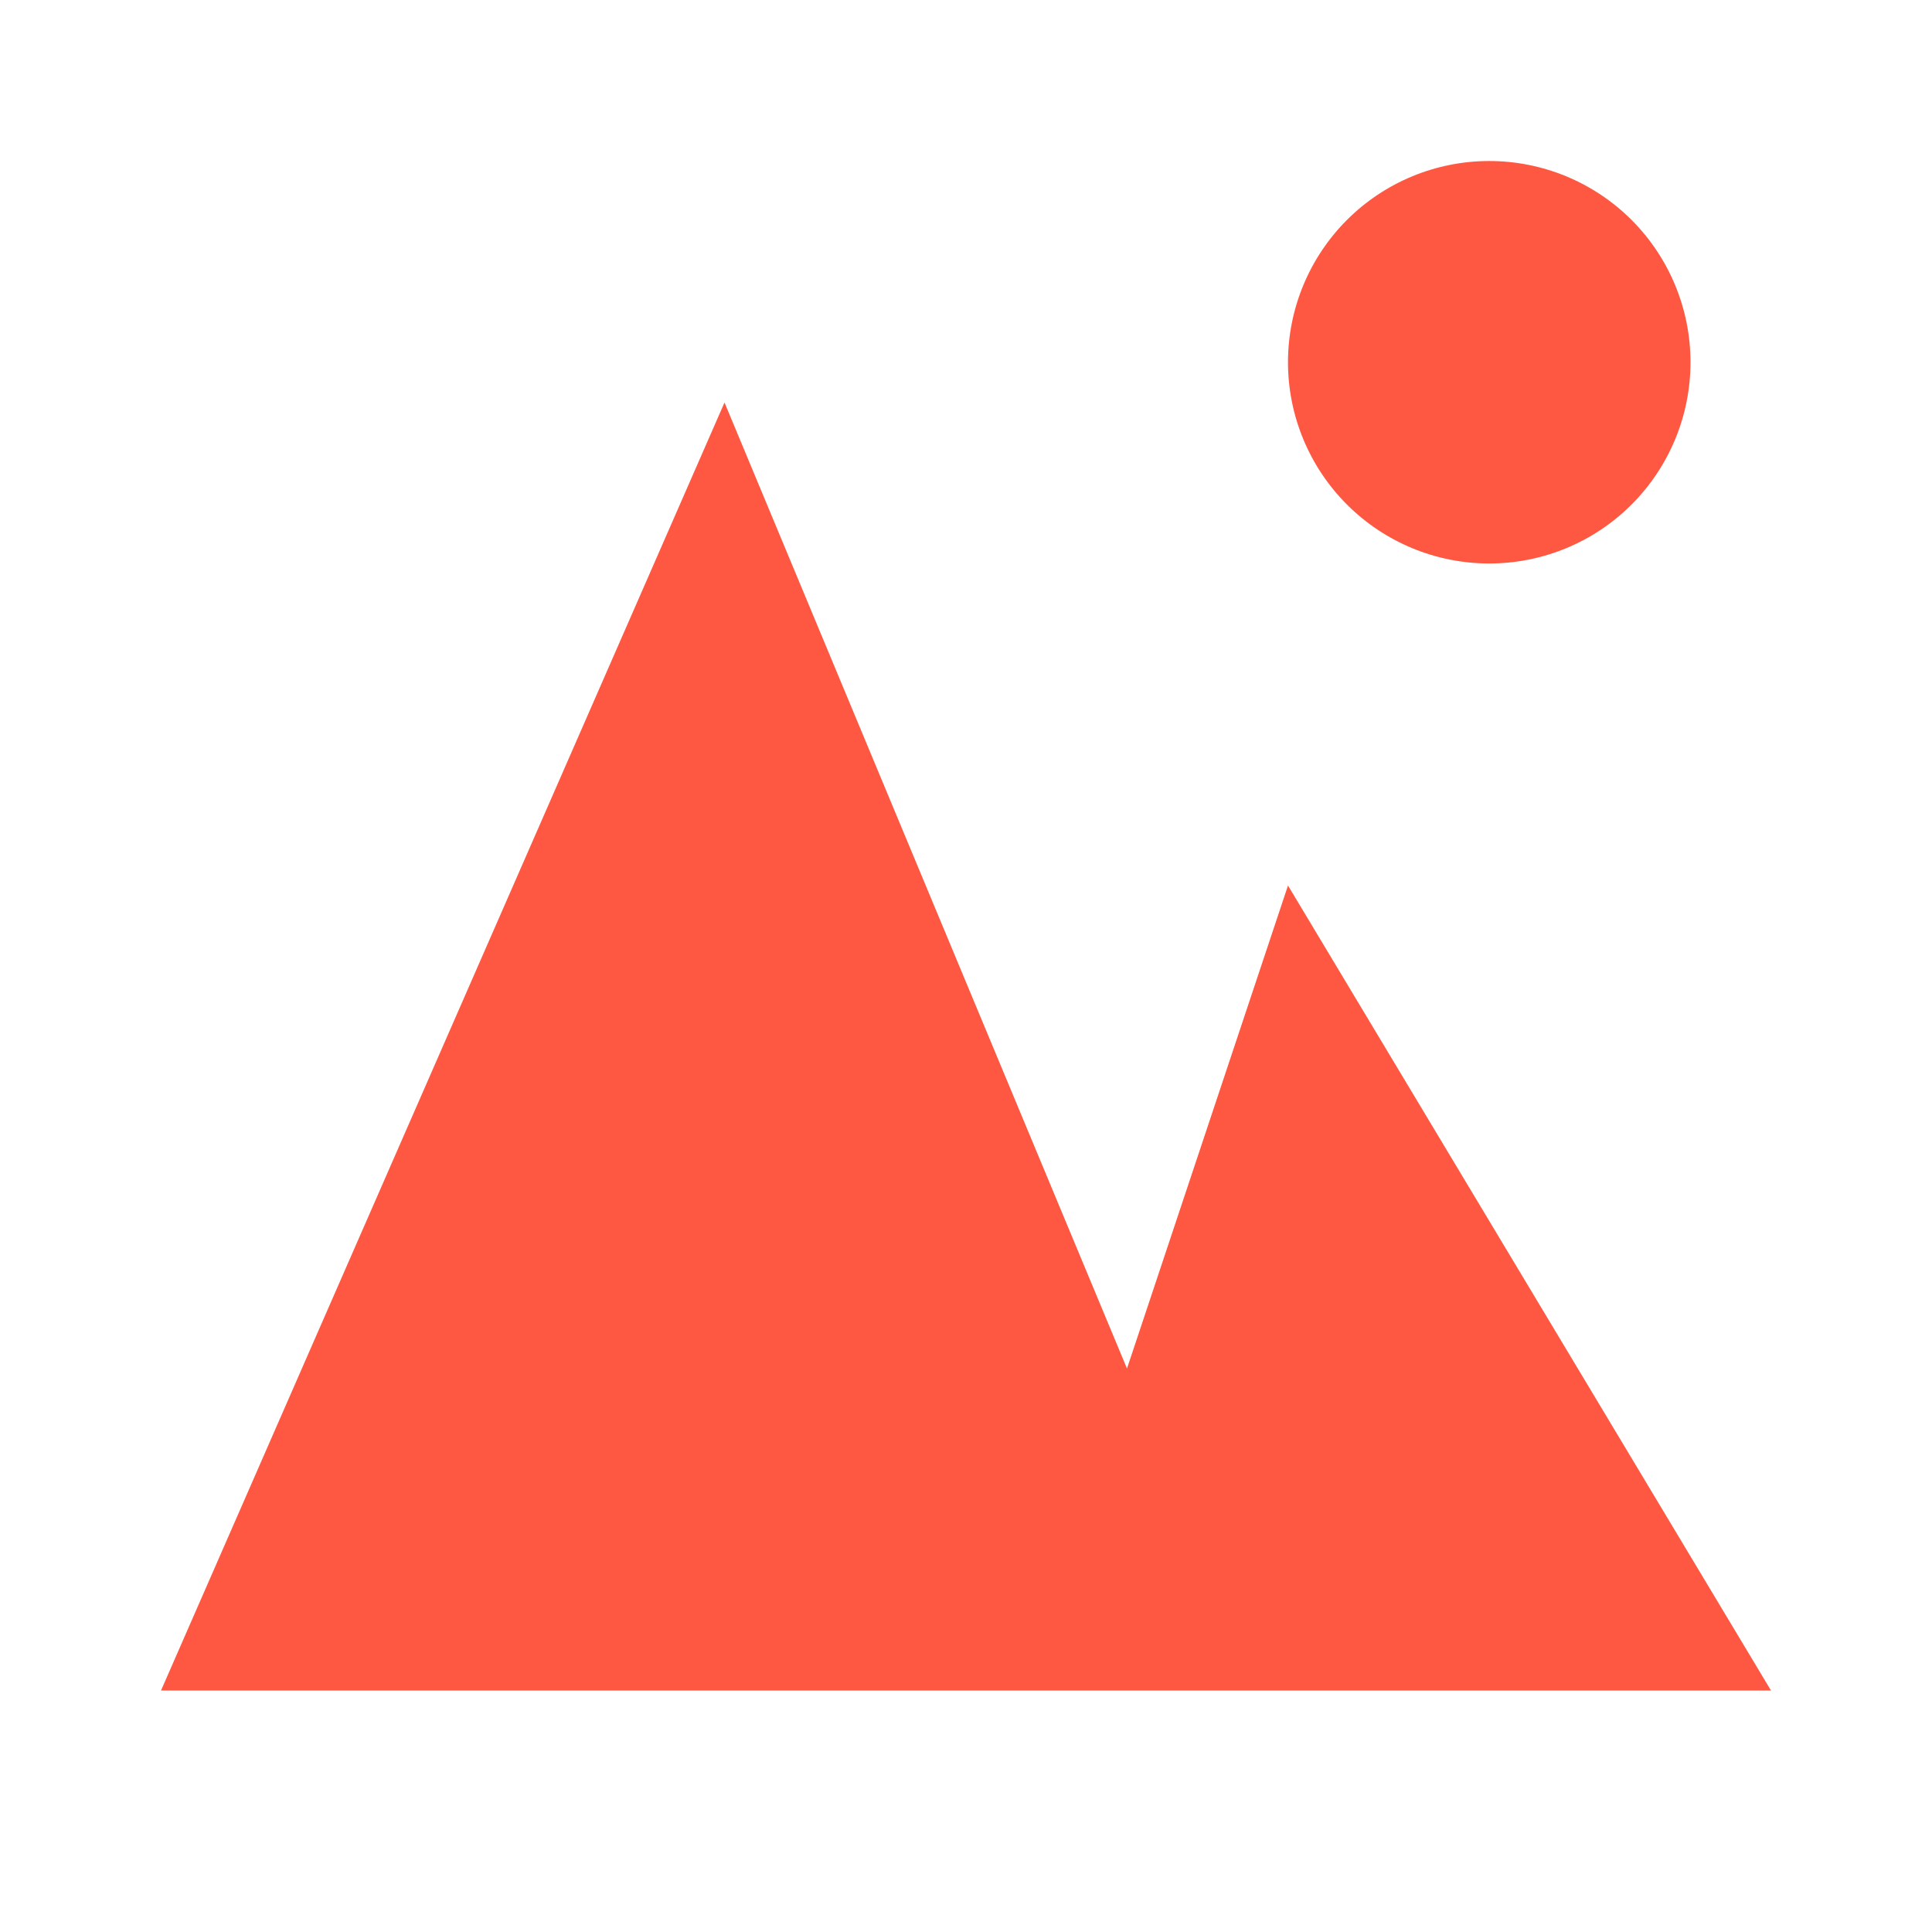
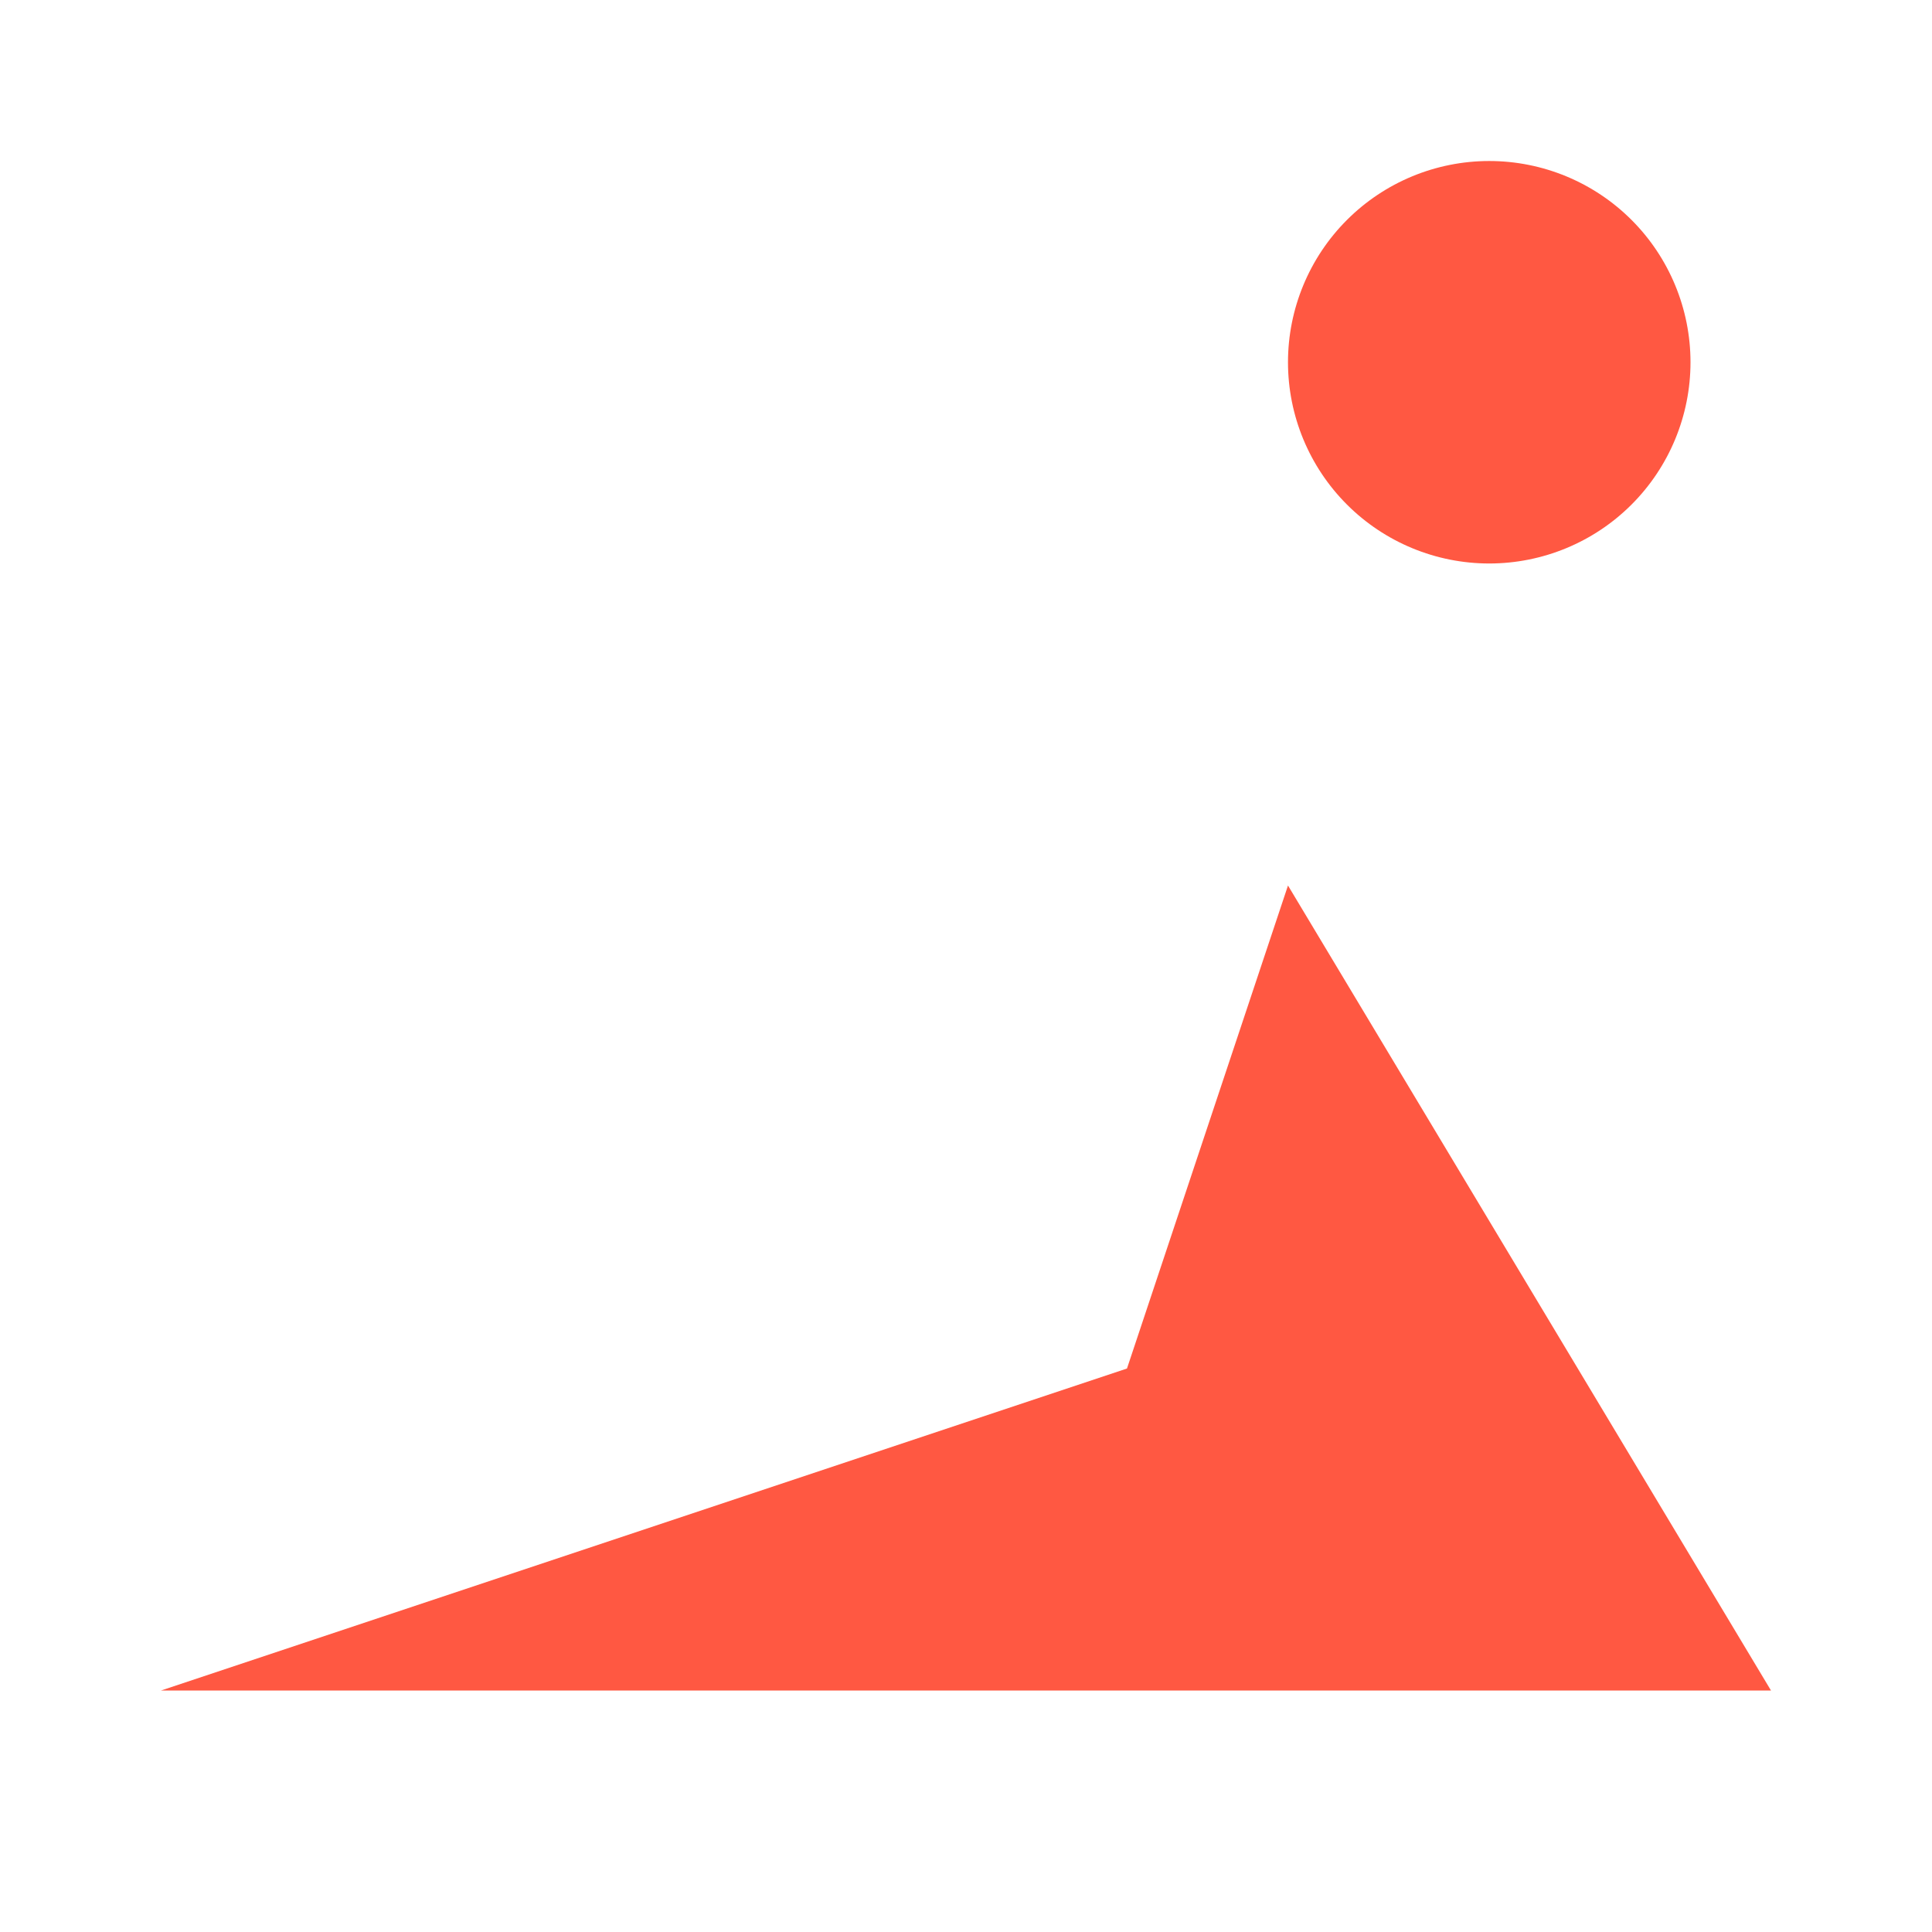
<svg xmlns="http://www.w3.org/2000/svg" width="62" height="62" viewBox="0 0 62 62" fill="none">
-   <path d="M5.167 54.25L23.25 12.917L36.166 43.917L41.333 28.417L56.833 54.25H5.167ZM47.791 18.083C49.504 18.083 51.147 17.403 52.358 16.192C53.569 14.981 54.25 13.338 54.25 11.625C54.25 9.912 53.569 8.269 52.358 7.058C51.147 5.847 49.504 5.167 47.791 5.167C46.079 5.167 44.436 5.847 43.225 7.058C42.014 8.269 41.333 9.912 41.333 11.625C41.333 13.338 42.014 14.981 43.225 16.192C44.436 17.403 46.079 18.083 47.791 18.083Z" fill="#FF5842" />
+   <path d="M5.167 54.25L36.166 43.917L41.333 28.417L56.833 54.25H5.167ZM47.791 18.083C49.504 18.083 51.147 17.403 52.358 16.192C53.569 14.981 54.25 13.338 54.25 11.625C54.25 9.912 53.569 8.269 52.358 7.058C51.147 5.847 49.504 5.167 47.791 5.167C46.079 5.167 44.436 5.847 43.225 7.058C42.014 8.269 41.333 9.912 41.333 11.625C41.333 13.338 42.014 14.981 43.225 16.192C44.436 17.403 46.079 18.083 47.791 18.083Z" fill="#FF5842" />
</svg>